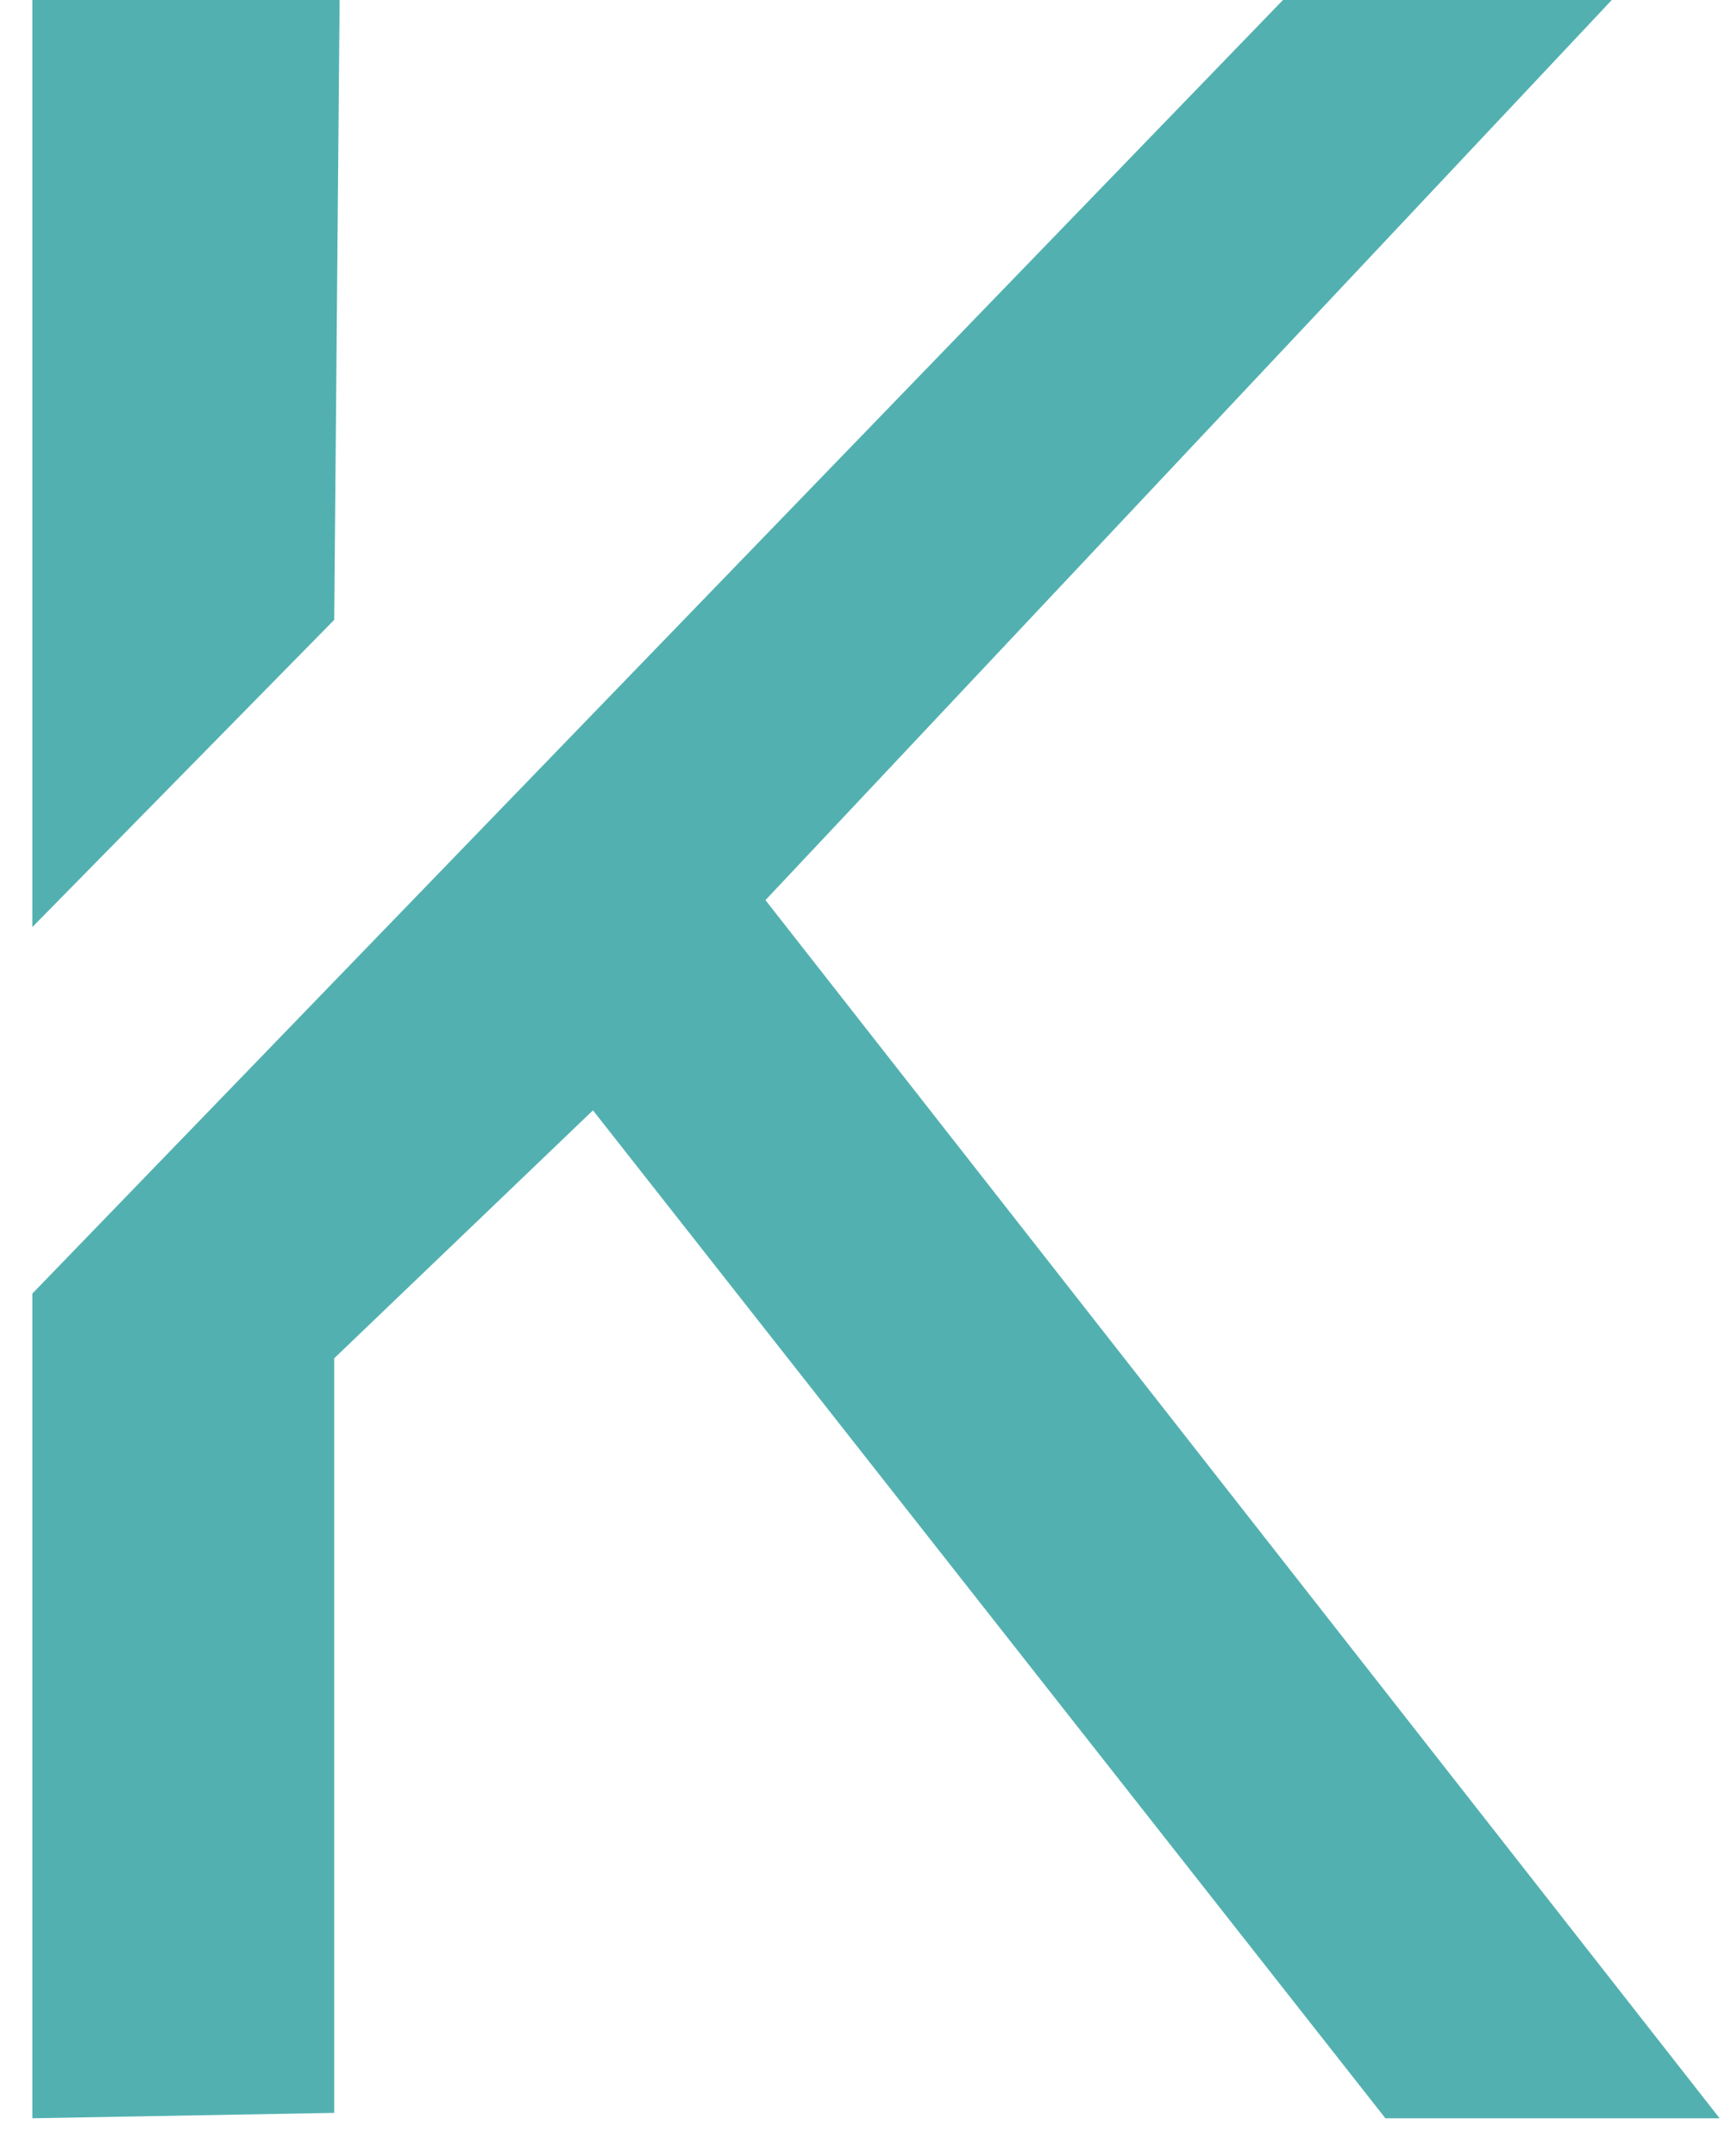
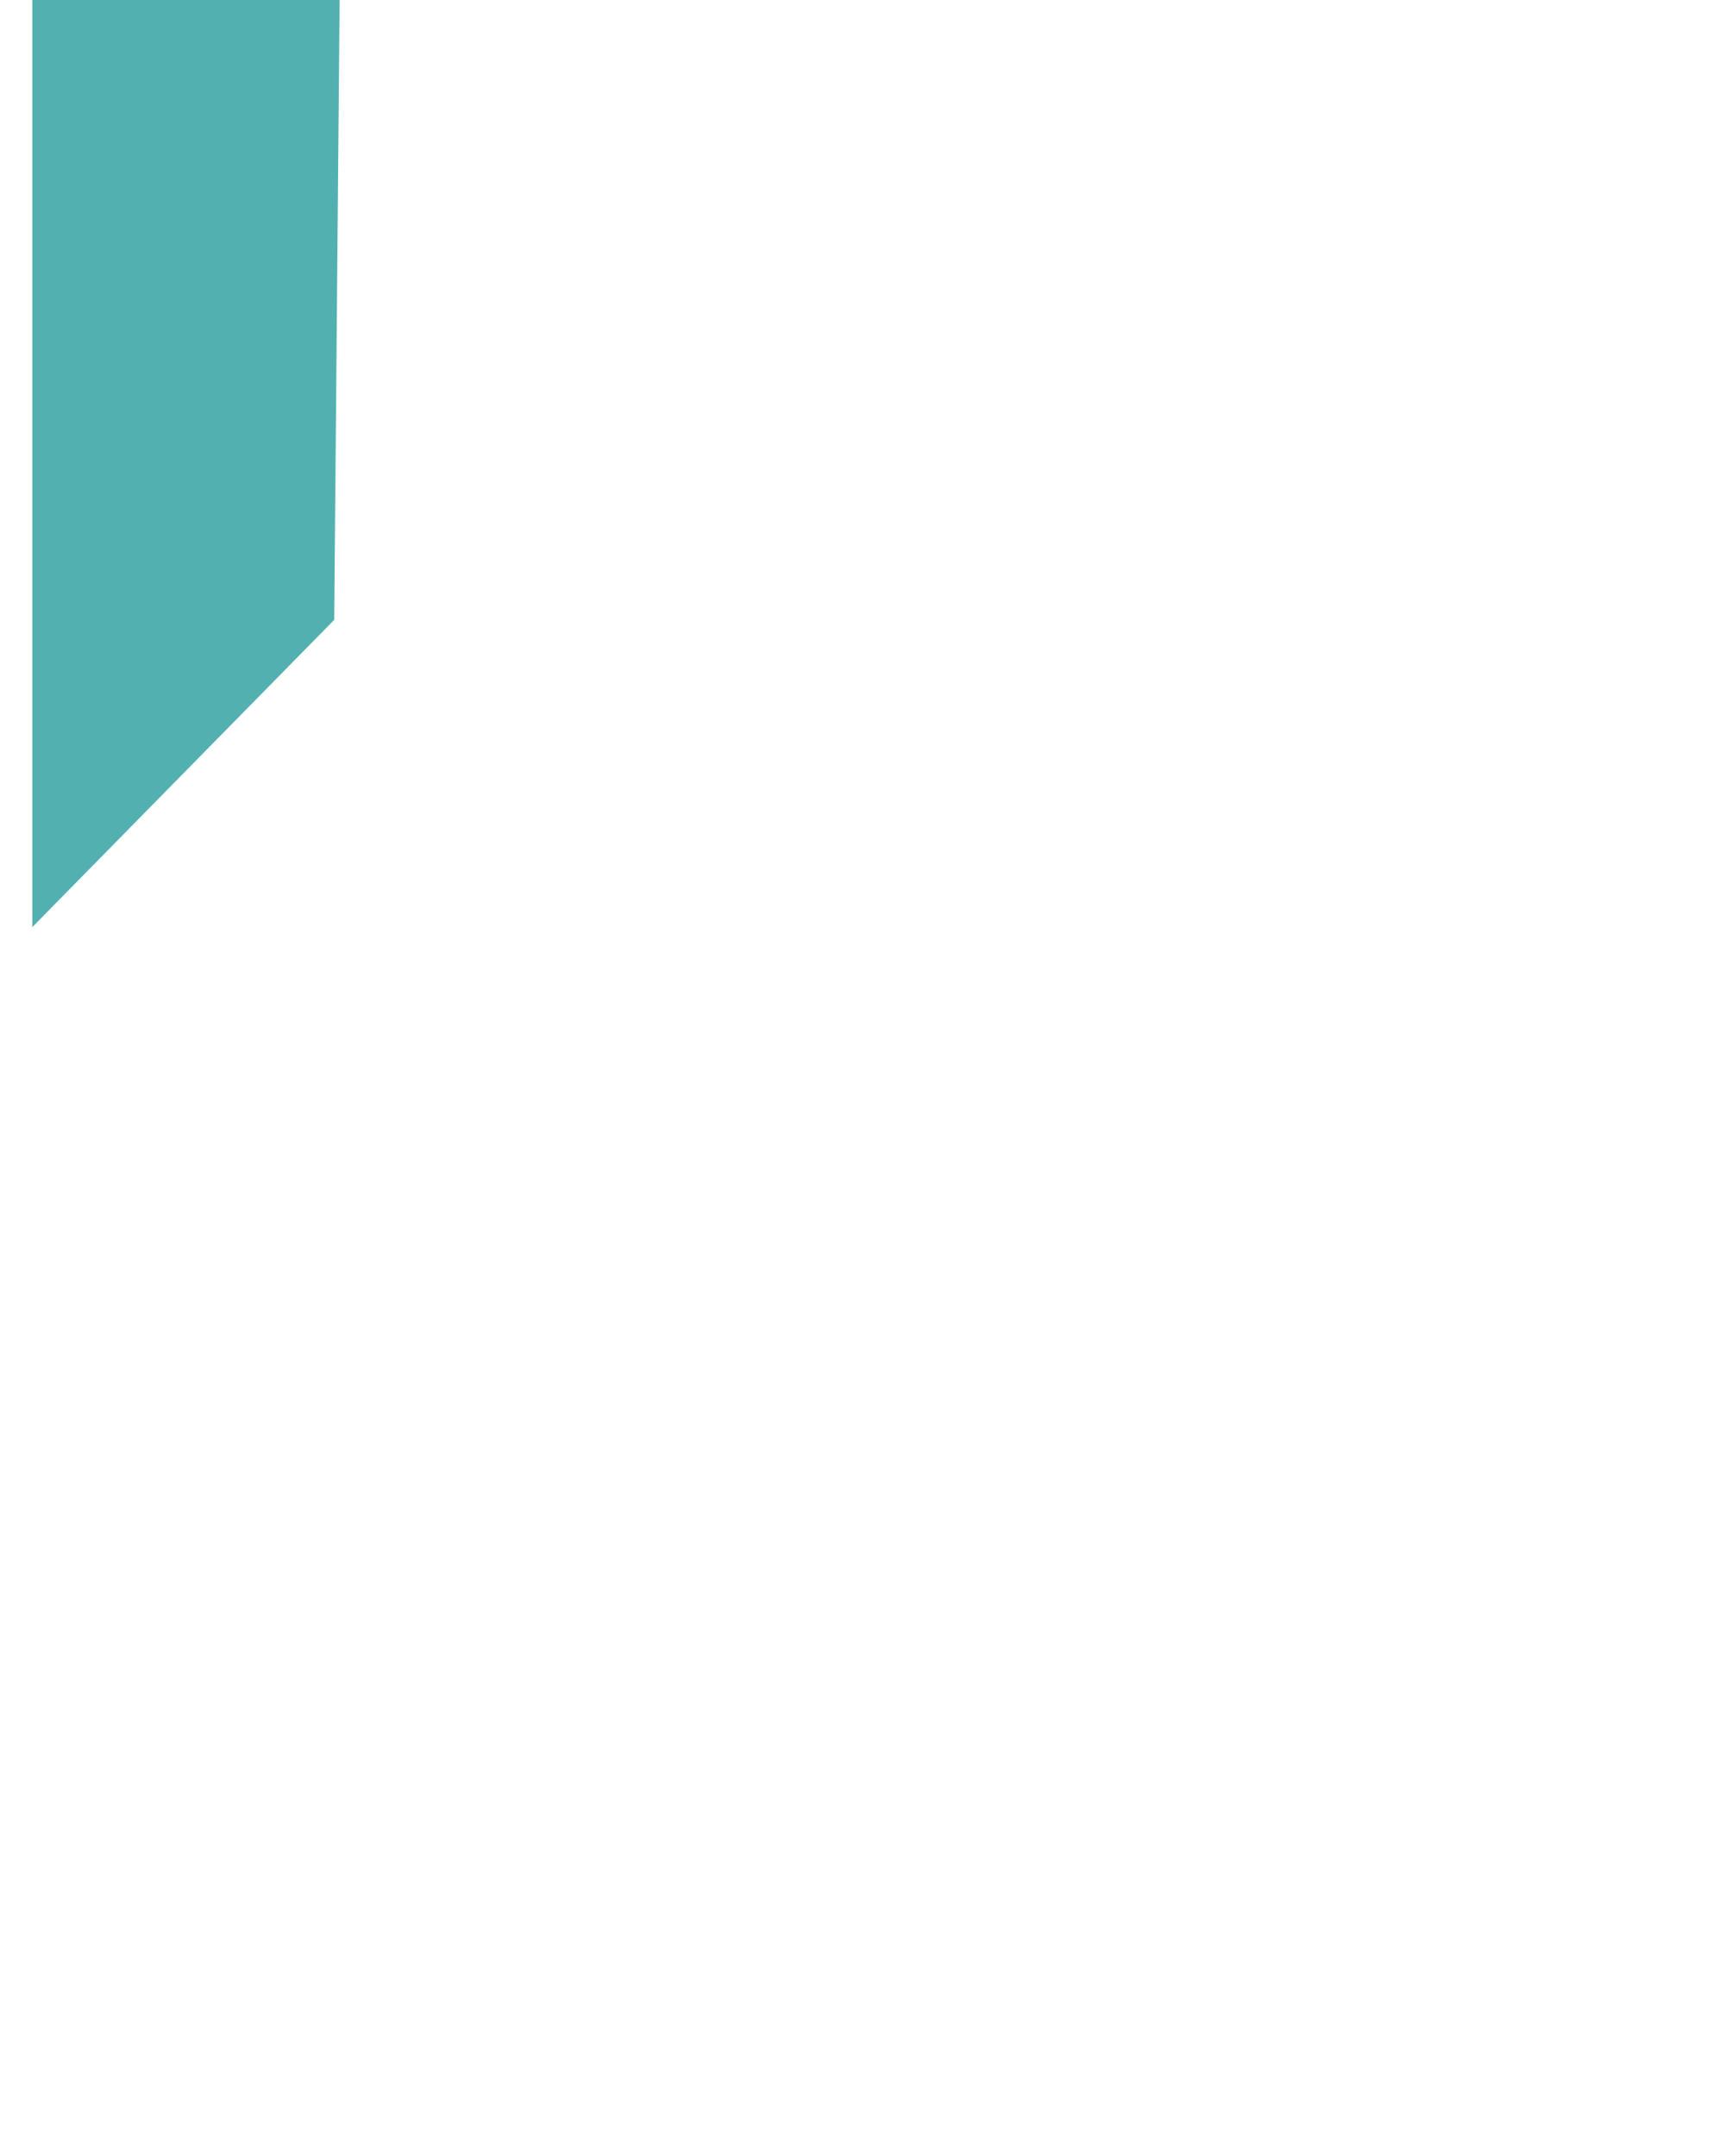
<svg xmlns="http://www.w3.org/2000/svg" version="1.1" id="Layer_1" x="0px" y="0px" viewBox="0 0 32 40" style="enable-background:new 0 0 32 40;" xml:space="preserve">
  <style type="text/css">
	.st0{fill:#52B1B0;}
</style>
  <polygon class="st0" points="6.3,0 0.6,0 0.6,17.2 6.2,11.5 " />
-   <polygon class="st0" points="29.9,0 23.8,0 0.6,24 0.6,39.3 6.2,39.2 6.2,25.2 11,20.6 25.7,39.3 31.9,39.3 14.2,16.7 " />
</svg>